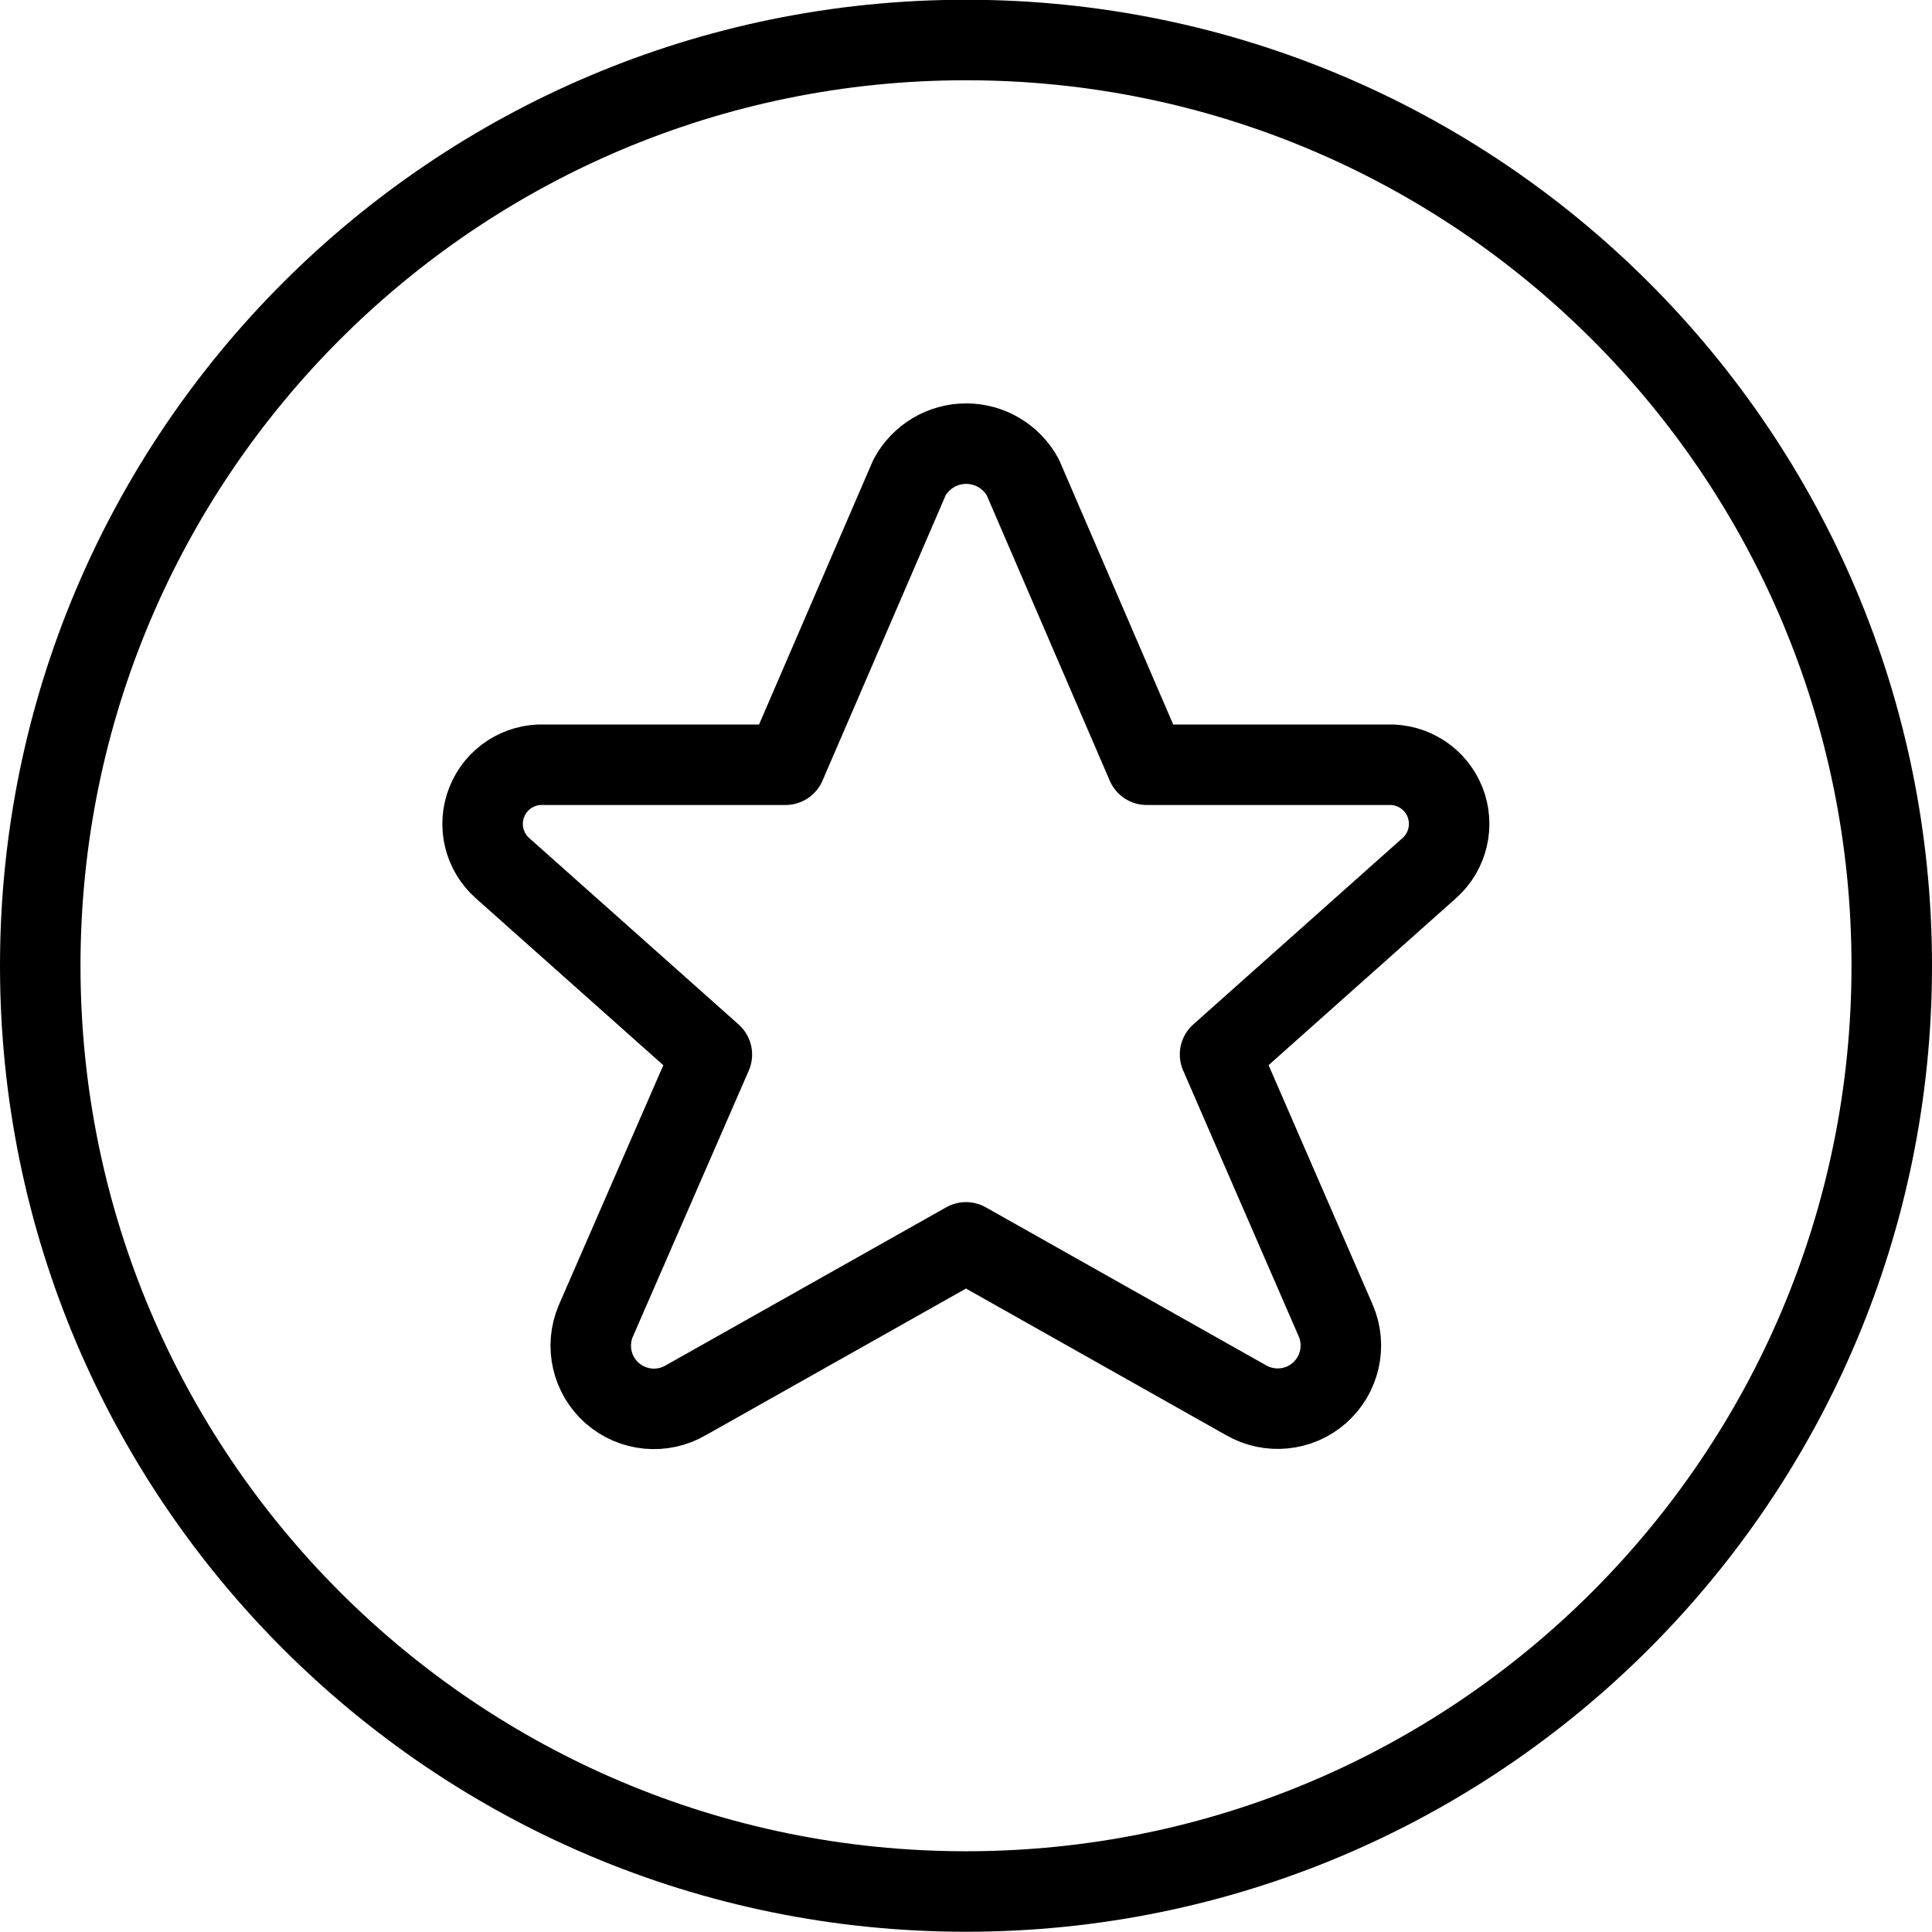
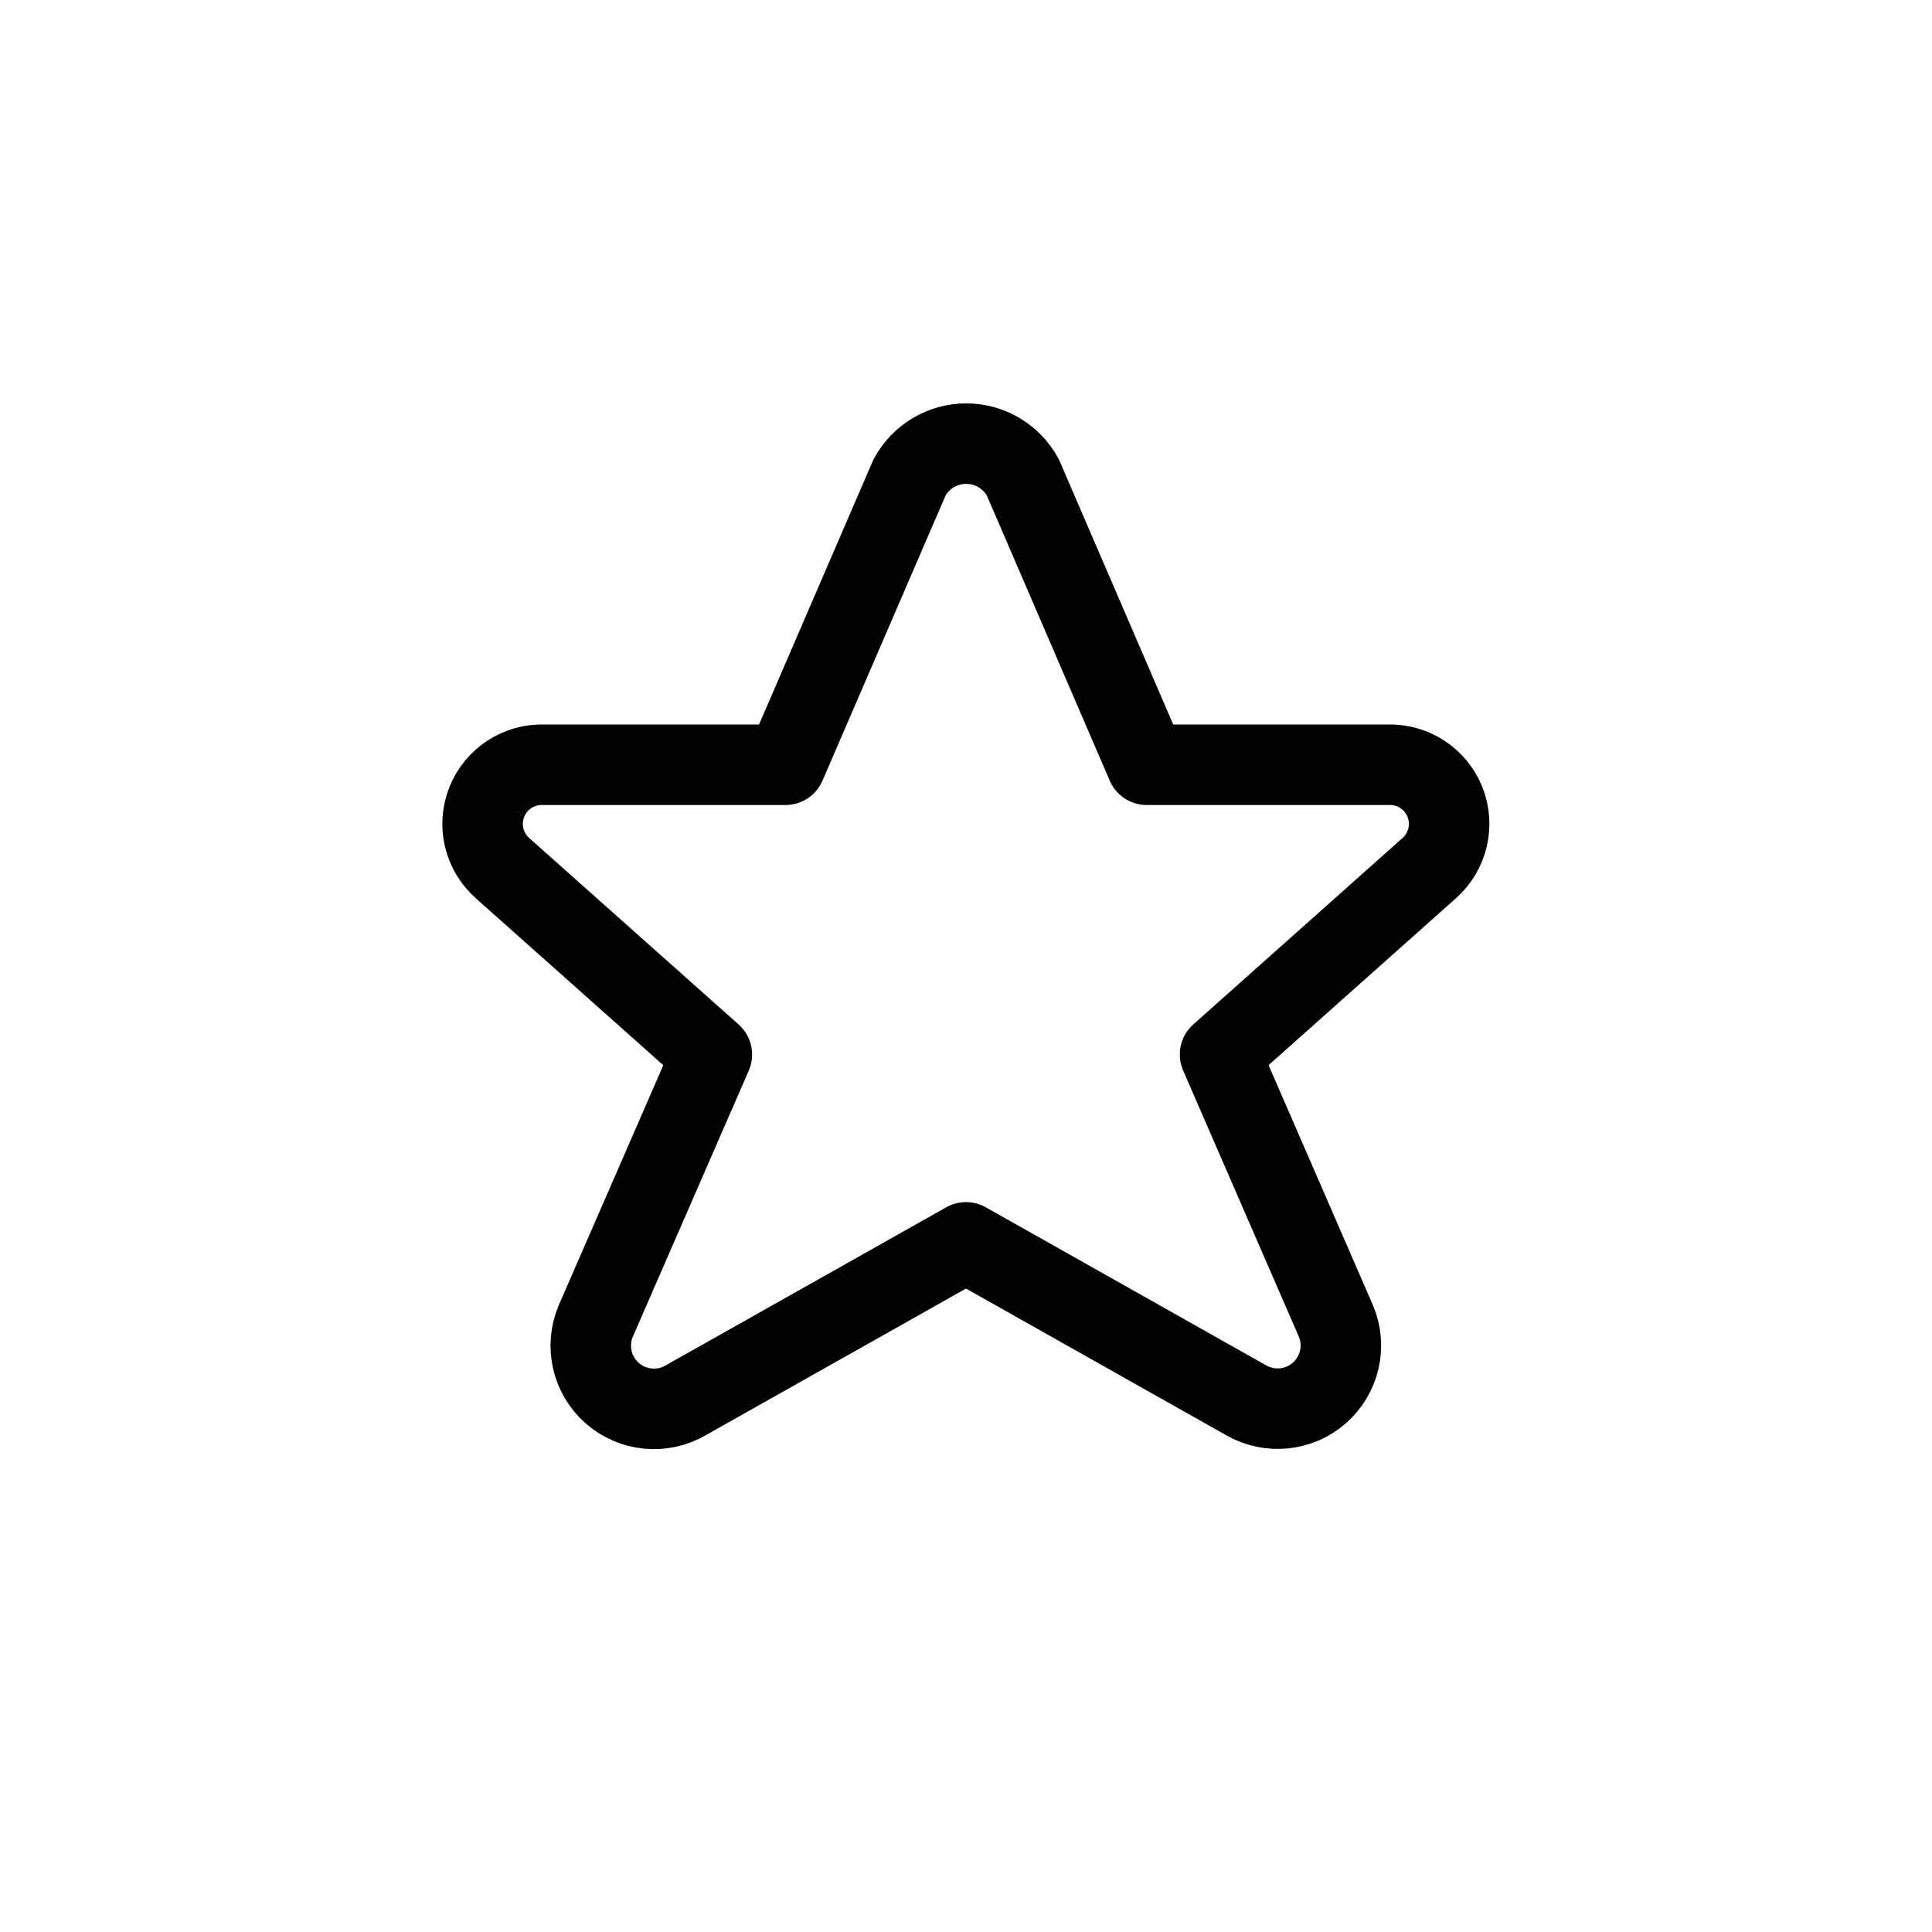
<svg xmlns="http://www.w3.org/2000/svg" width="24" height="24" viewBox="0 0 24 24" fill="none">
-   <path fill-rule="evenodd" clip-rule="evenodd" d="M12 23.497C18.351 23.497 23.5 18.348 23.5 11.997C23.5 5.646 18.351 0.497 12 0.497C5.649 0.497 0.5 5.646 0.5 11.997C0.5 18.348 5.649 23.497 12 23.497Z" stroke="black" stroke-linecap="round" stroke-linejoin="round" />
  <path fill-rule="evenodd" clip-rule="evenodd" d="M12.706 5.93L14.245 9.5H17.24C17.55 9.489 17.833 9.673 17.949 9.96C18.064 10.248 17.987 10.577 17.756 10.783L15.156 13.099L16.596 16.412C16.726 16.723 16.643 17.081 16.39 17.304C16.137 17.526 15.771 17.562 15.479 17.394L12 15.433L8.52 17.394C8.228 17.565 7.86 17.529 7.606 17.307C7.352 17.084 7.269 16.724 7.4 16.412L8.843 13.1L6.243 10.785C6.01 10.579 5.932 10.249 6.048 9.961C6.163 9.673 6.448 9.488 6.758 9.5H9.758L11.299 5.93C11.439 5.672 11.709 5.511 12.002 5.511C12.296 5.511 12.566 5.672 12.706 5.93Z" stroke="black" stroke-linecap="round" stroke-linejoin="round" />
</svg>